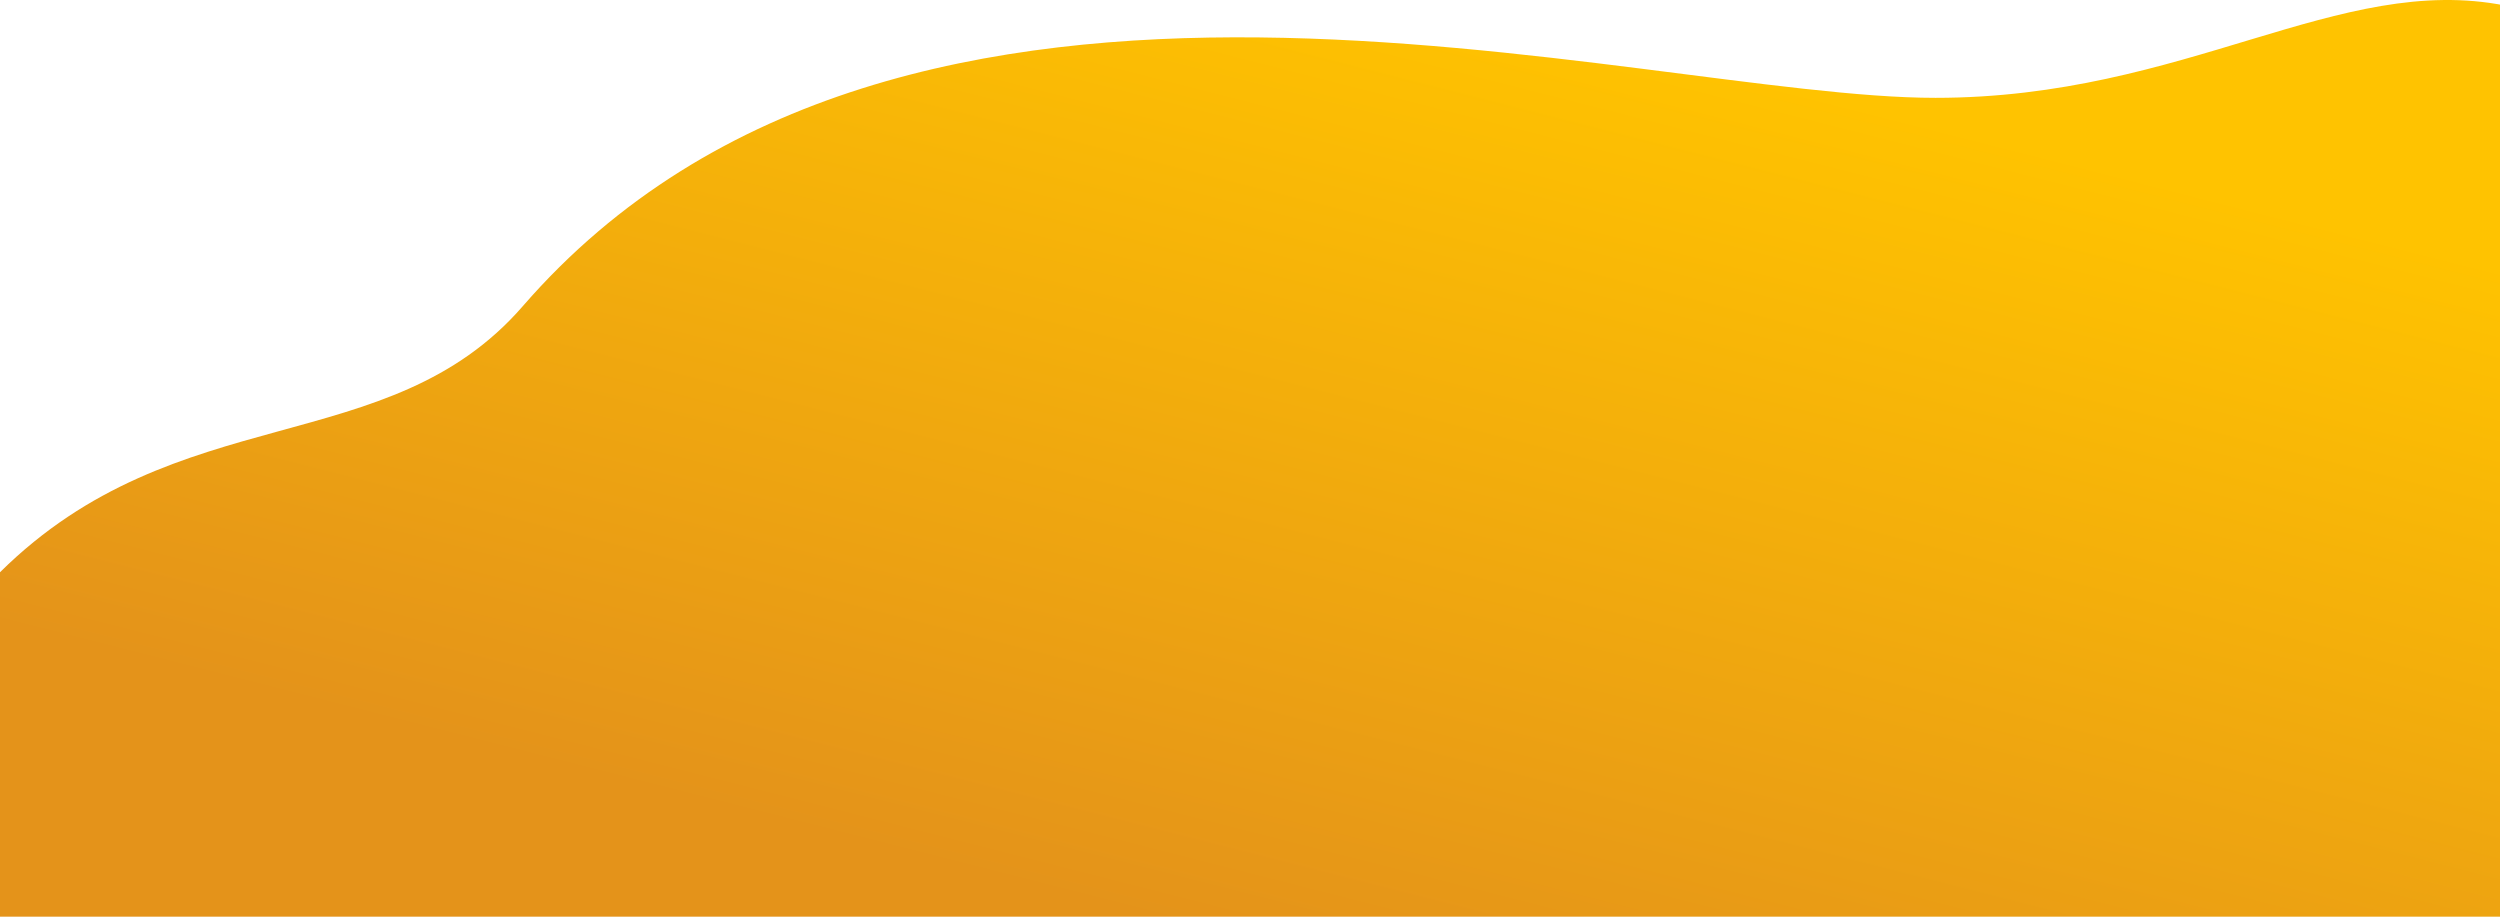
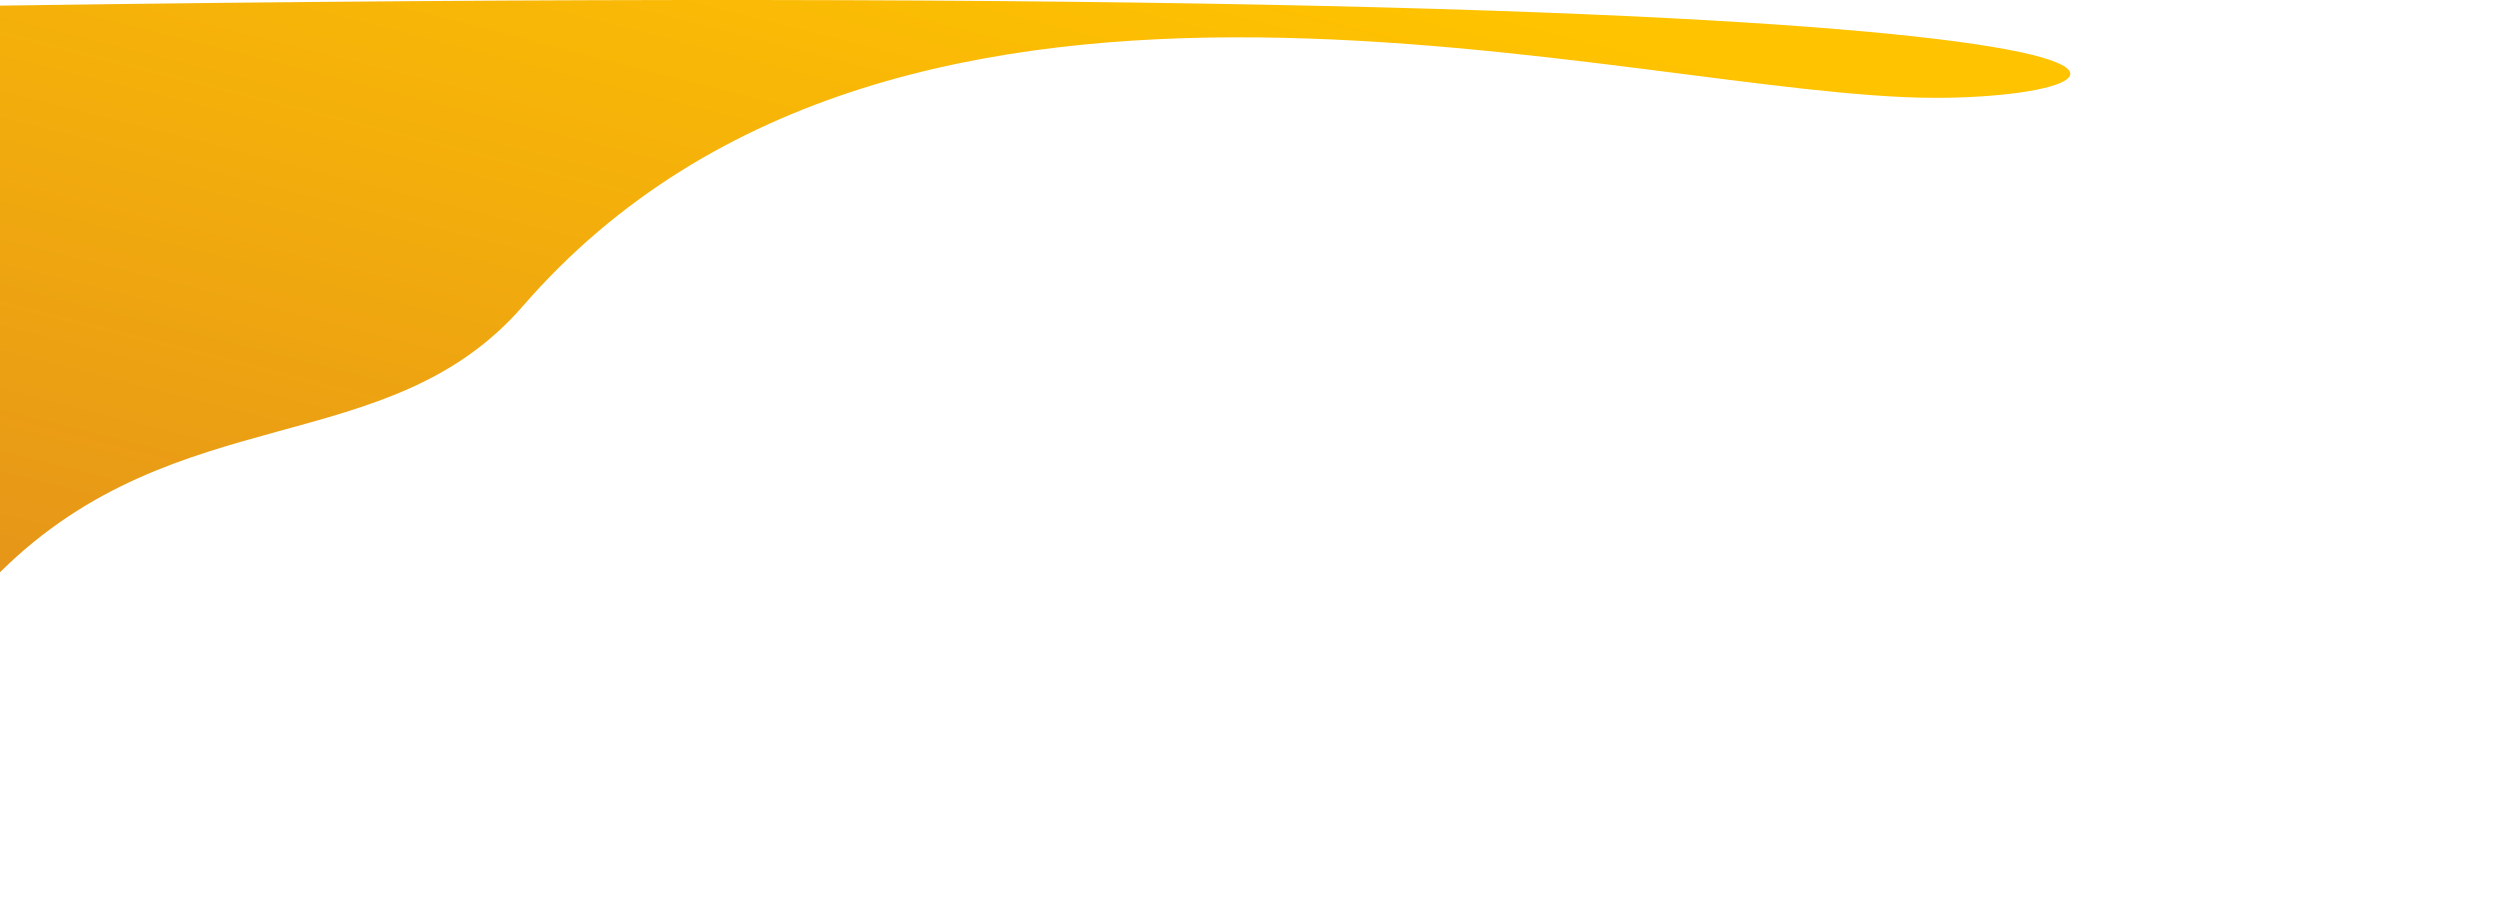
<svg xmlns="http://www.w3.org/2000/svg" width="450" height="165" viewBox="0 0 450 165" fill="none">
-   <path d="M348.386 17.611C294.206 17.611 162.68 -23.886 94.104 55.108C69.832 83.067 31.962 71.38 0 103.005V165H451V158.001V1.014C420.967 -4.986 393.436 17.611 348.386 17.611Z" fill="url(#paint0_linear_844_551)" />
+   <path d="M348.386 17.611C294.206 17.611 162.68 -23.886 94.104 55.108C69.832 83.067 31.962 71.38 0 103.005V165V158.001V1.014C420.967 -4.986 393.436 17.611 348.386 17.611Z" fill="url(#paint0_linear_844_551)" />
  <defs>
    <linearGradient id="paint0_linear_844_551" x1="351.314" y1="22.5" x2="308.243" y2="191.501" gradientUnits="userSpaceOnUse">
      <stop stop-color="#FFC300" />
      <stop offset="1" stop-color="#E4931A" />
    </linearGradient>
  </defs>
</svg>